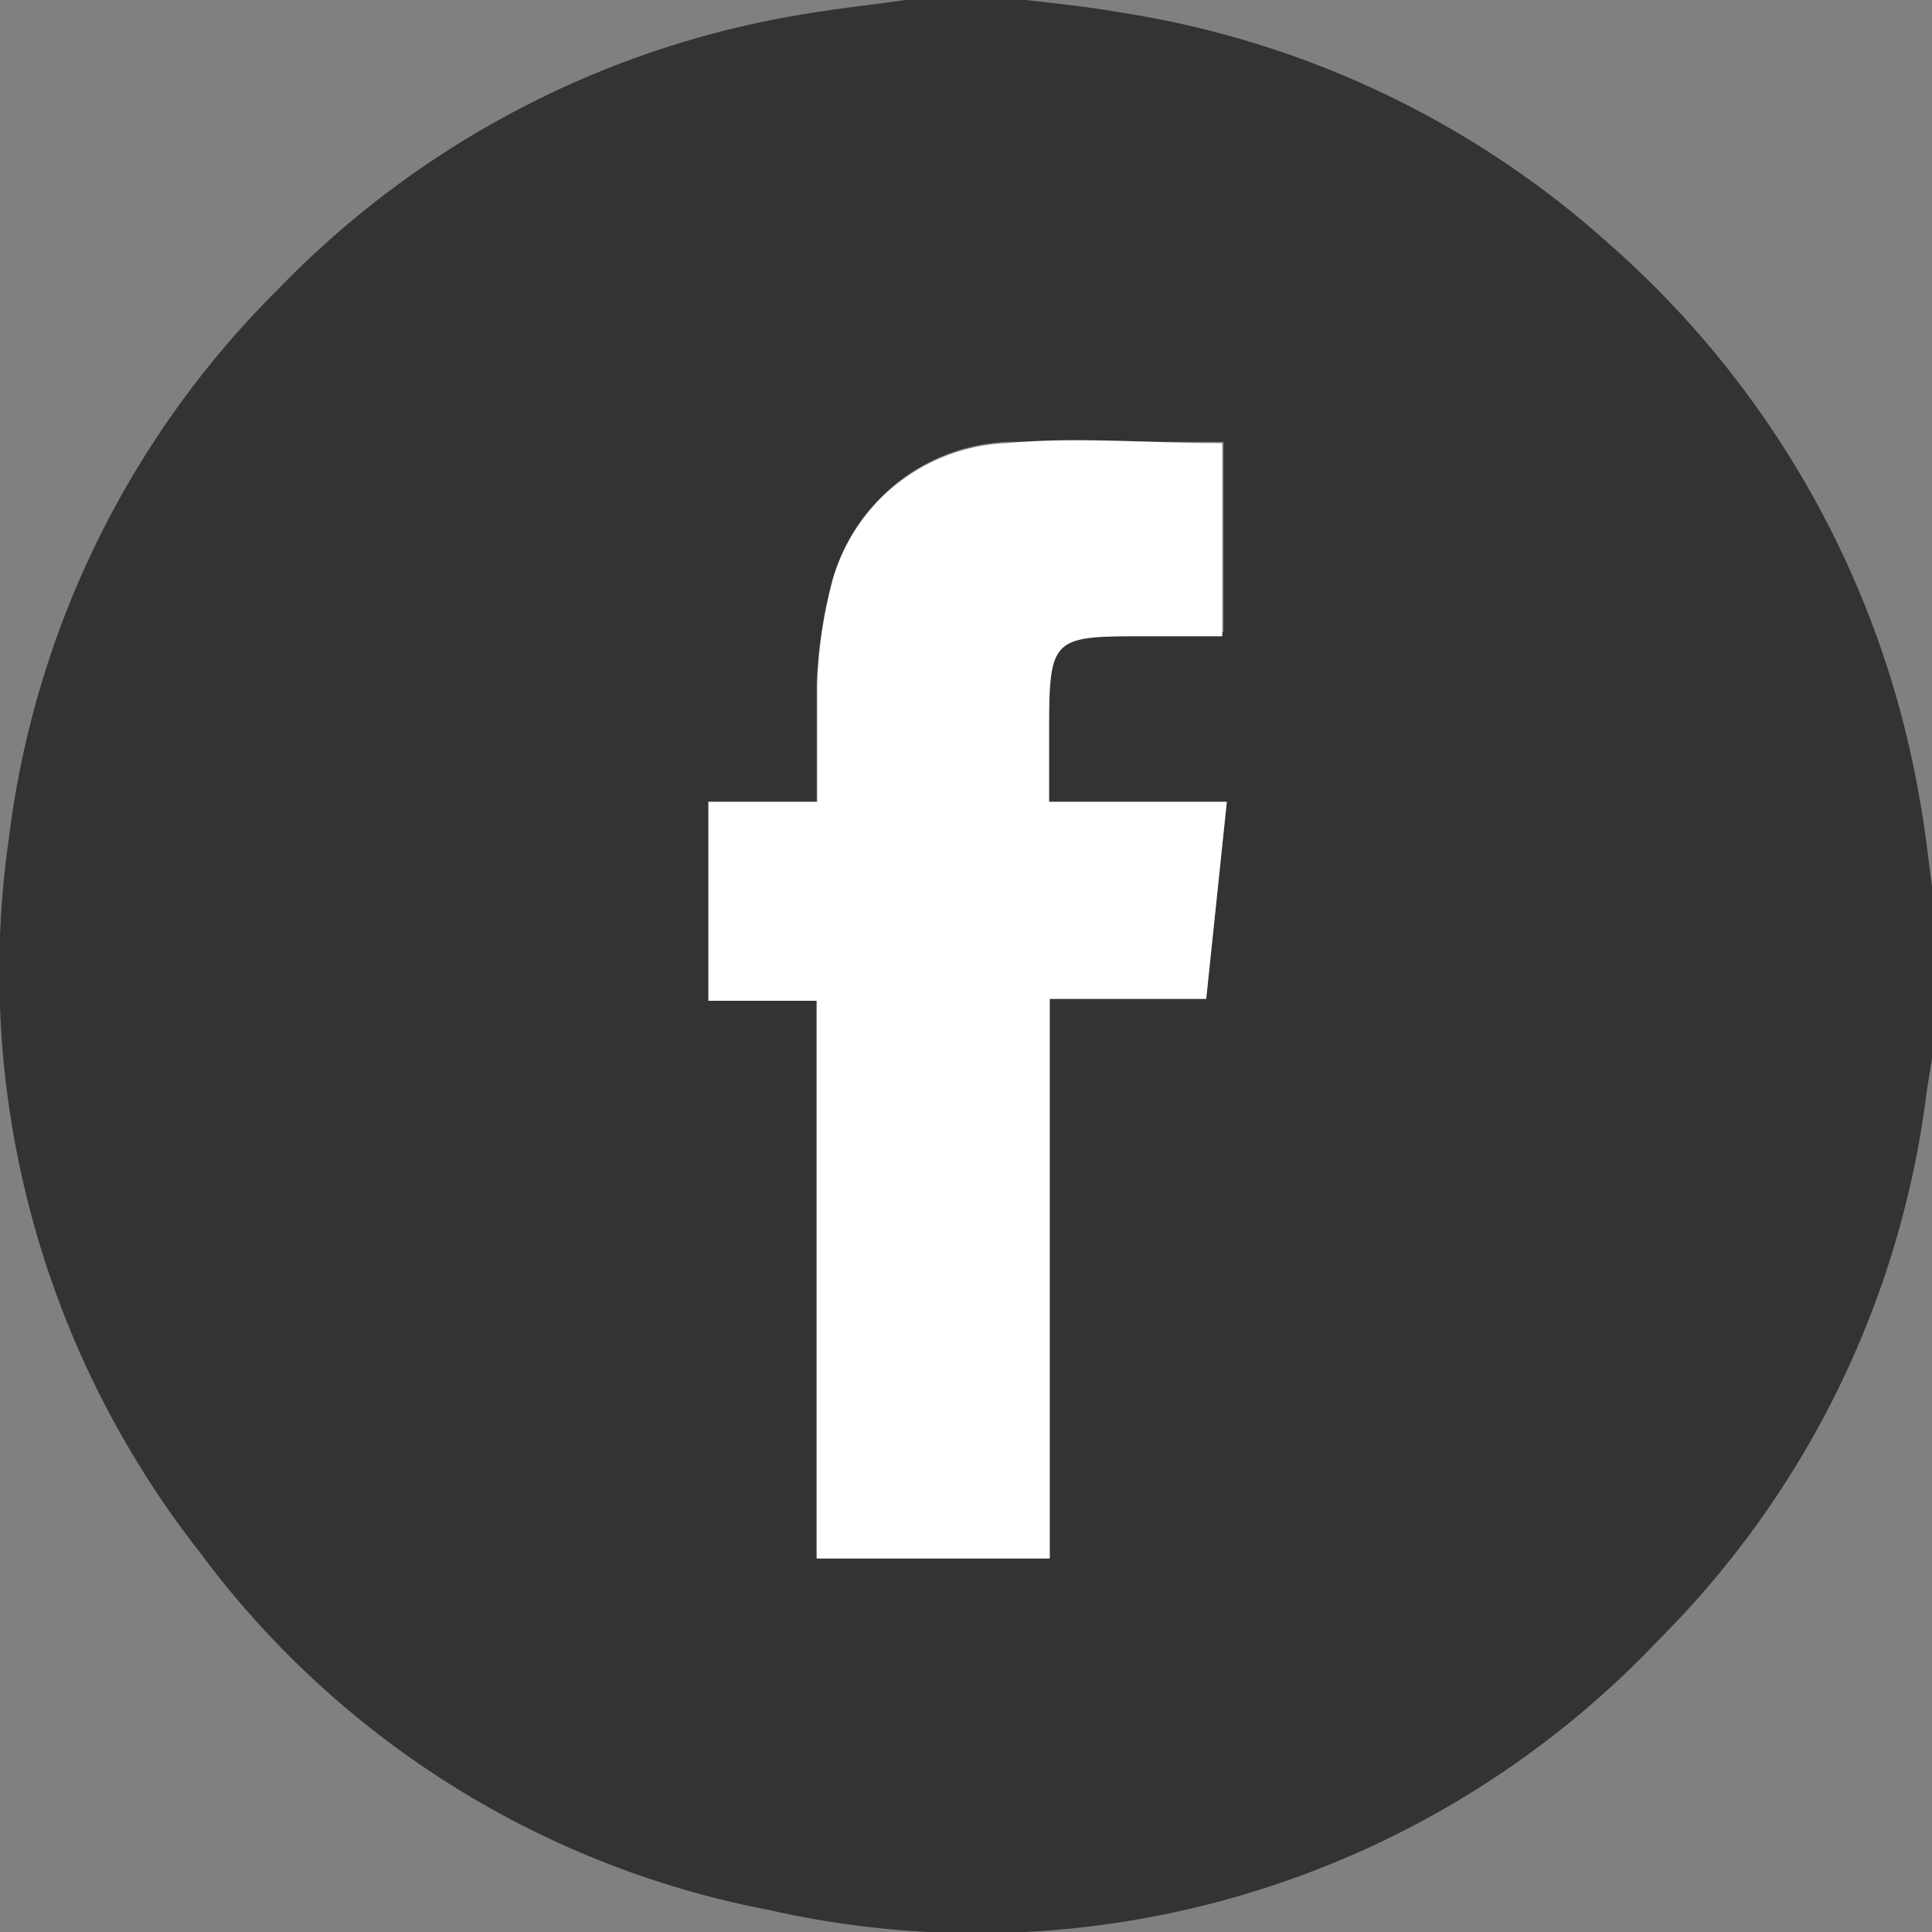
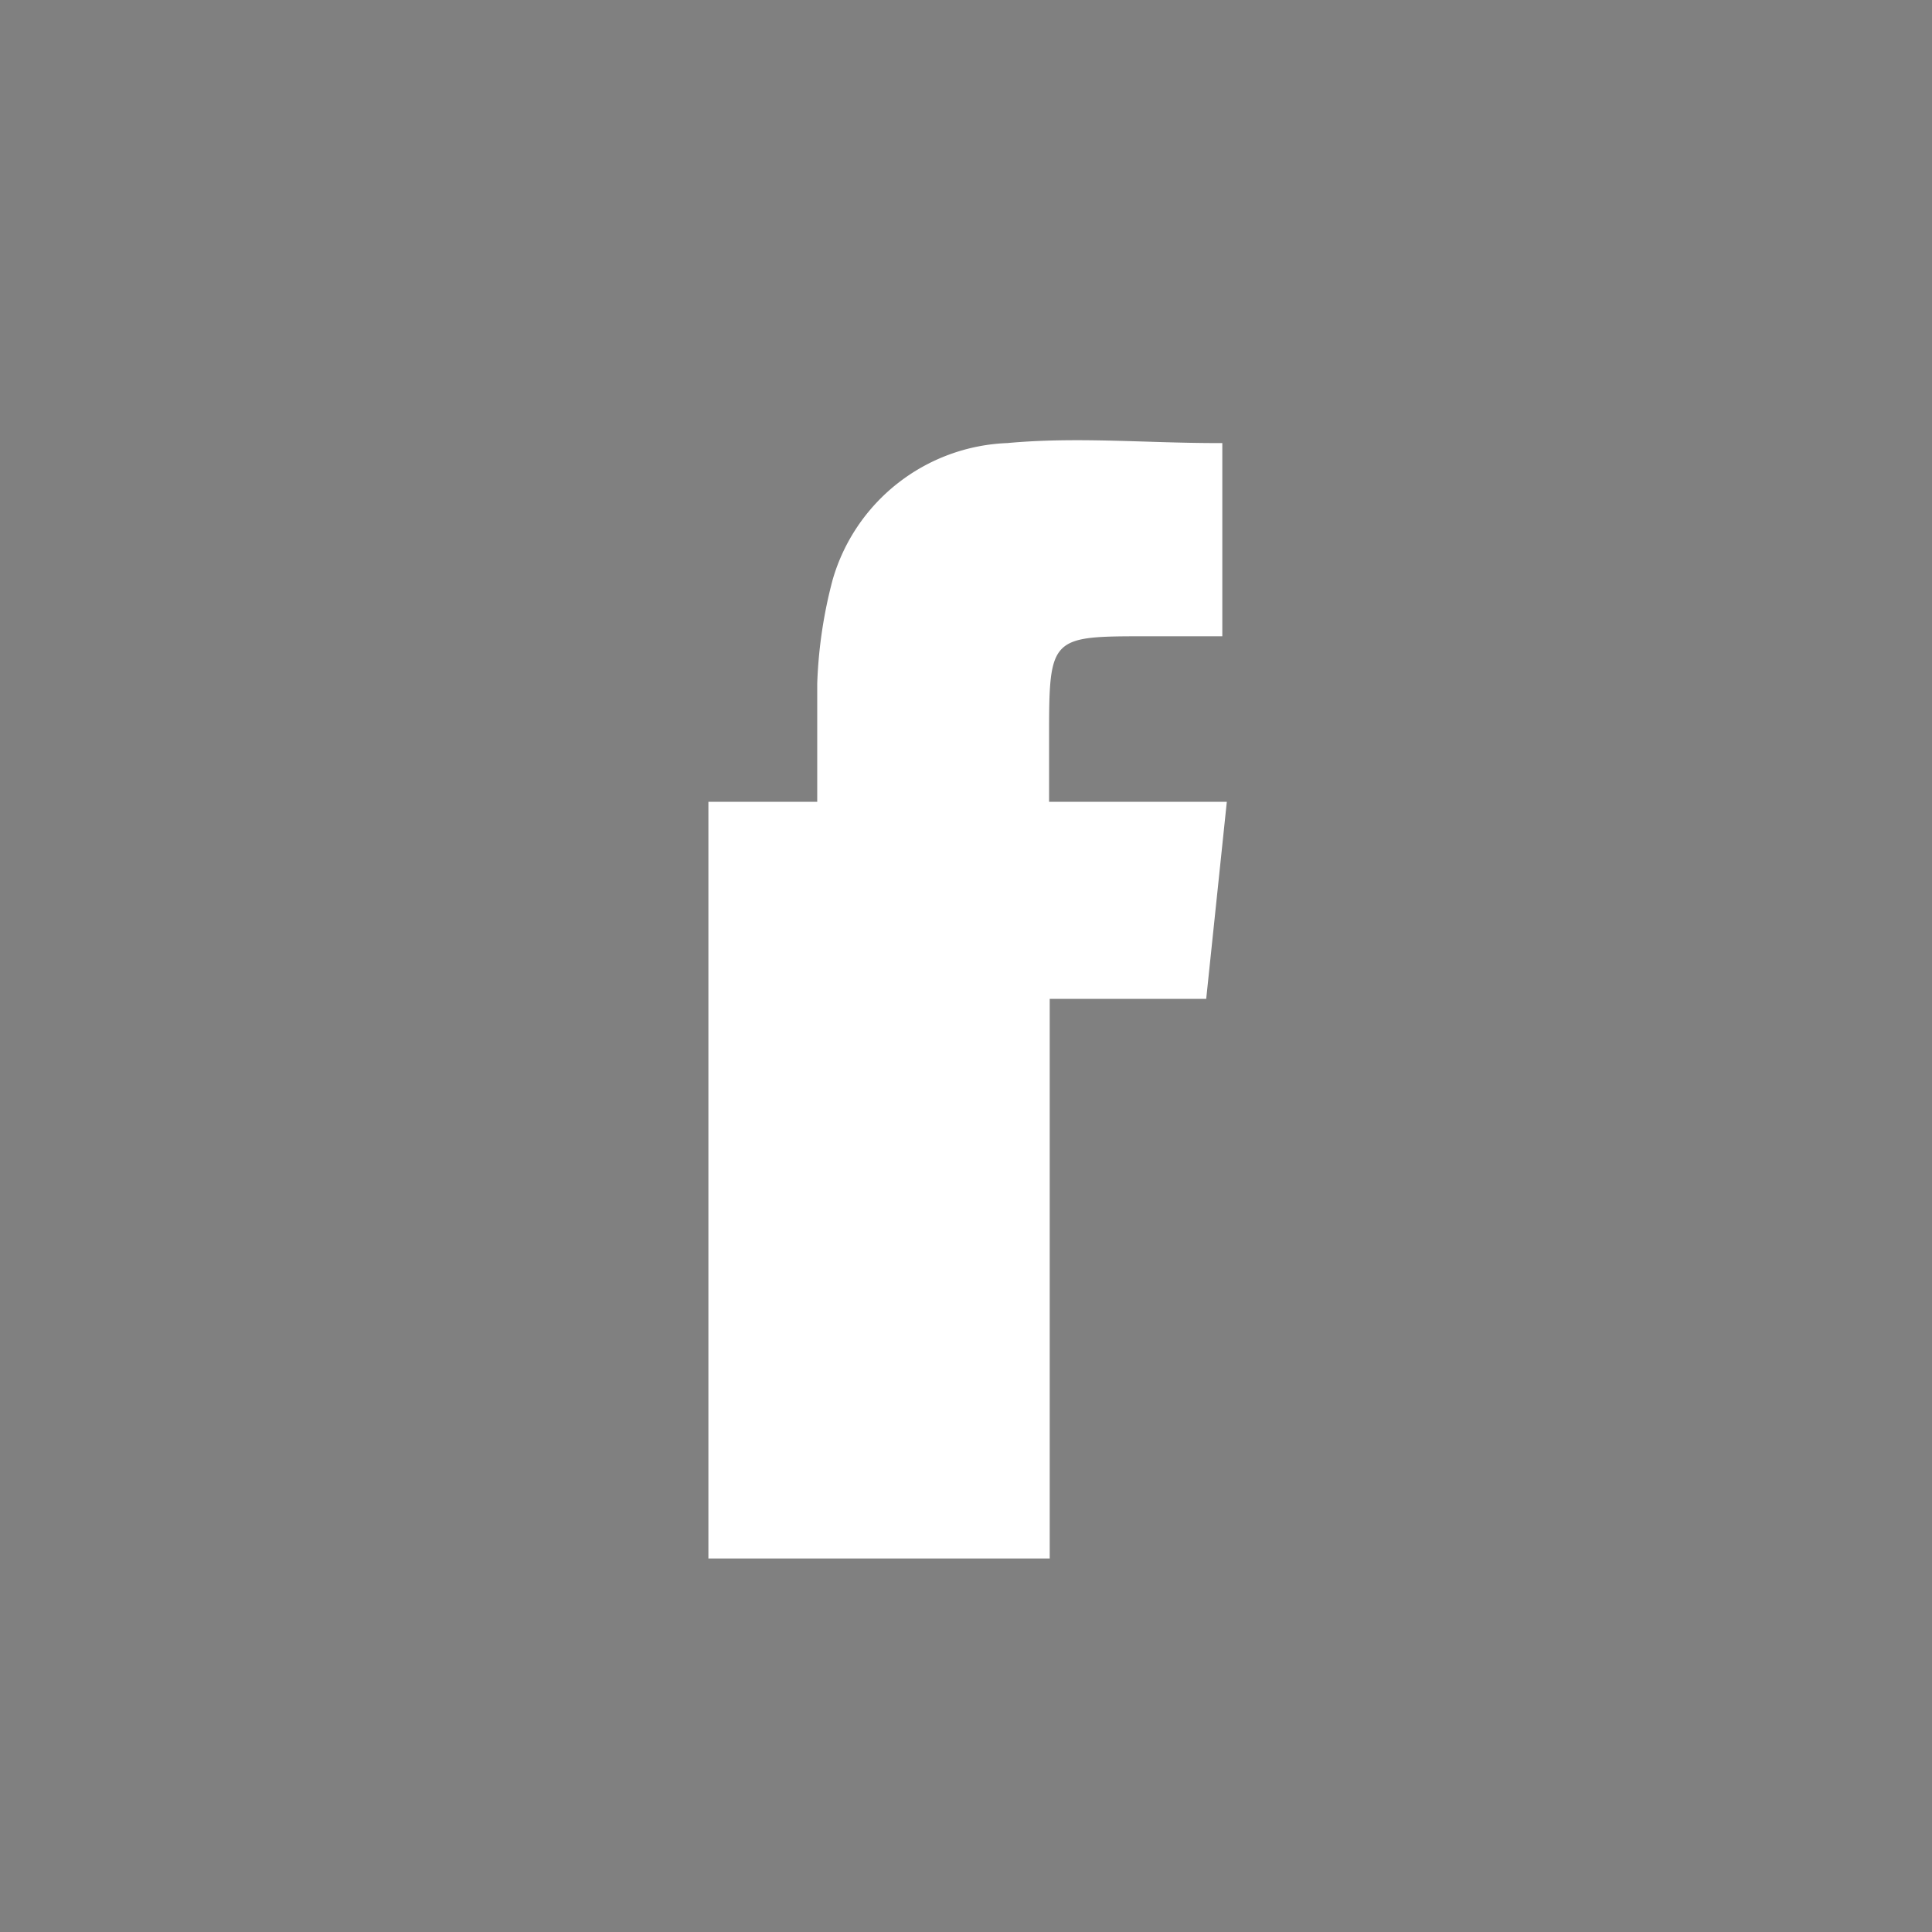
<svg xmlns="http://www.w3.org/2000/svg" viewBox="0 0 30 30">
  <rect x="0" y="0" width="30" height="30" fill="#808080" stroke="none" />
  <defs>
    <style>.cls-1{opacity:0.6;}.cls-2{fill:#fff;}</style>
  </defs>
  <g id="Layer_2" data-name="Layer 2">
    <g id="Layer_1-2" data-name="Layer 1">
-       <path class="cls-1" d="M14.06,0h1.88c.5.06,1,.11,1.5.2A14.69,14.69,0,0,1,25,3.8a14.79,14.79,0,0,1,4.81,8.62c.1.54.15,1.09.23,1.64v1.88c0,.35-.08.71-.13,1.07a14.56,14.56,0,0,1-4.14,8.44,14.58,14.58,0,0,1-13.82,4.21A14.35,14.35,0,0,1,3.1,24.1,14.6,14.6,0,0,1,.14,13,14.51,14.51,0,0,1,4.32,4.49,14.62,14.62,0,0,1,12.42.23C13,.13,13.51.08,14.06,0Zm2.23,12.45V11.34c0-1.5,0-1.53,1.52-1.53H19V6.86l-.09,0c-1.09,0-2.17,0-3.25,0A2.94,2.94,0,0,0,12.93,9a7.21,7.21,0,0,0-.25,1.61c0,.6,0,1.2,0,1.84H11v3.09h1.7V24.2H16.3V15.51h2.43l.32-3.06Z" />
-       <path class="cls-2" d="M16.29,12.45h2.76l-.32,3.06H16.3V24.2H12.68V15.54H11V12.45h1.69c0-.64,0-1.24,0-1.84A7.21,7.21,0,0,1,12.93,9a2.94,2.94,0,0,1,2.71-2.12c1.08-.1,2.16,0,3.25,0l.09,0v3H17.81c-1.49,0-1.52,0-1.52,1.53Z" />
+       <path class="cls-2" d="M16.29,12.45h2.76l-.32,3.06H16.3V24.2H12.68H11V12.45h1.69c0-.64,0-1.24,0-1.84A7.21,7.21,0,0,1,12.93,9a2.94,2.94,0,0,1,2.71-2.12c1.08-.1,2.16,0,3.25,0l.09,0v3H17.81c-1.49,0-1.52,0-1.52,1.53Z" />
    </g>
  </g>
</svg>